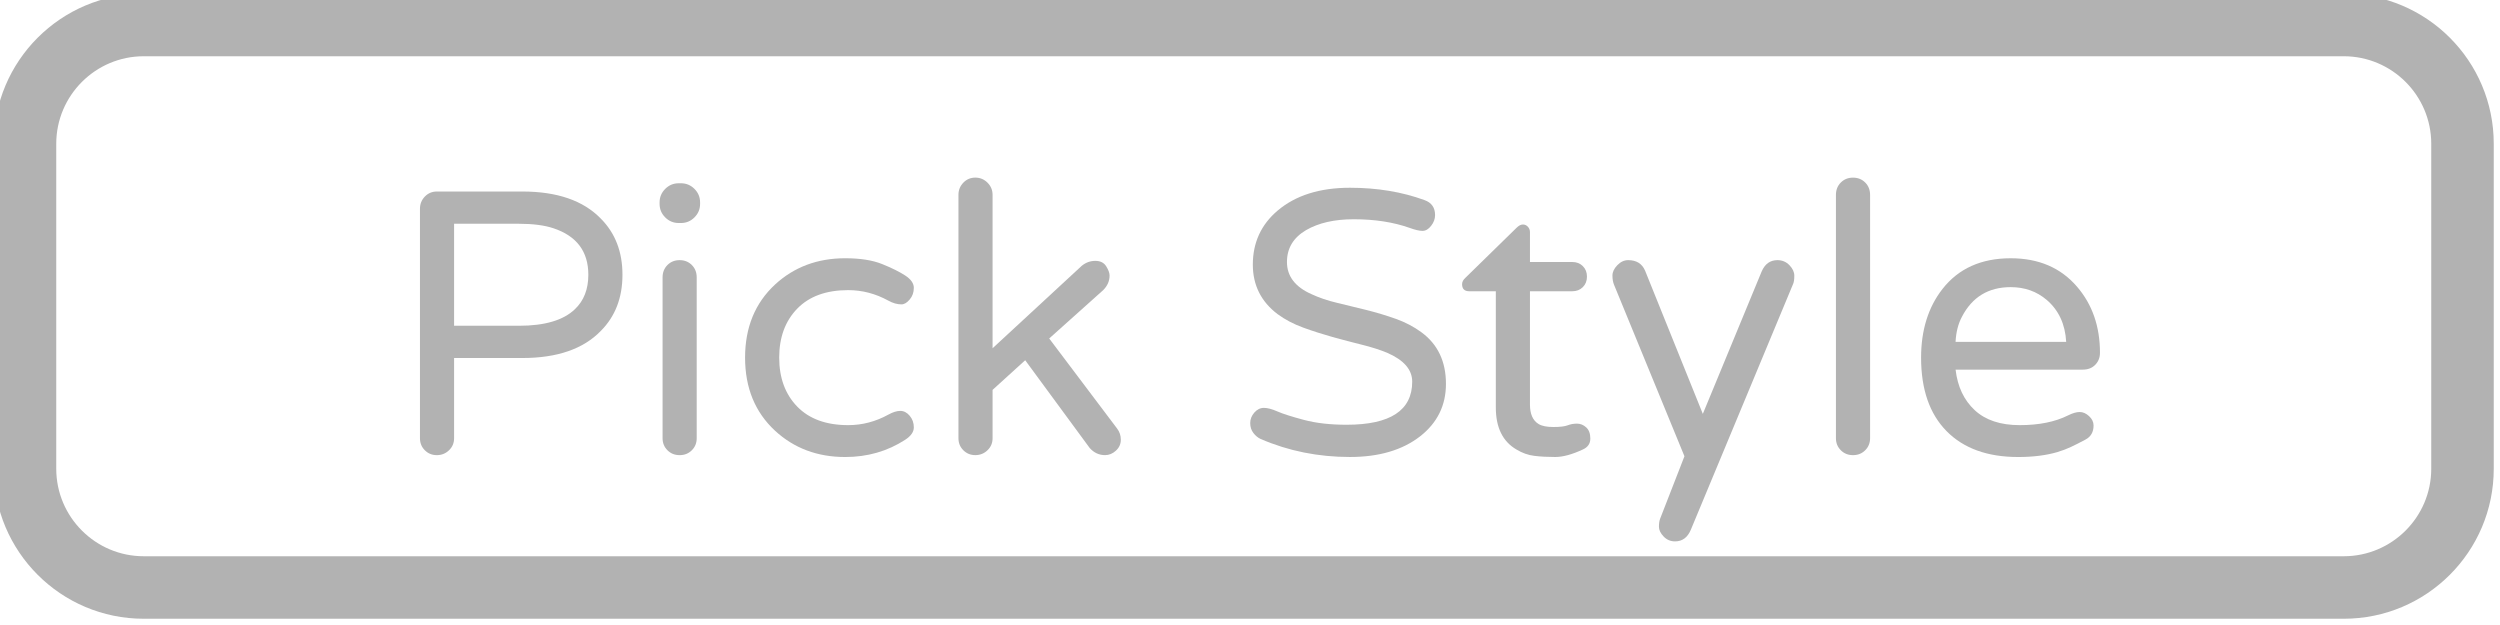
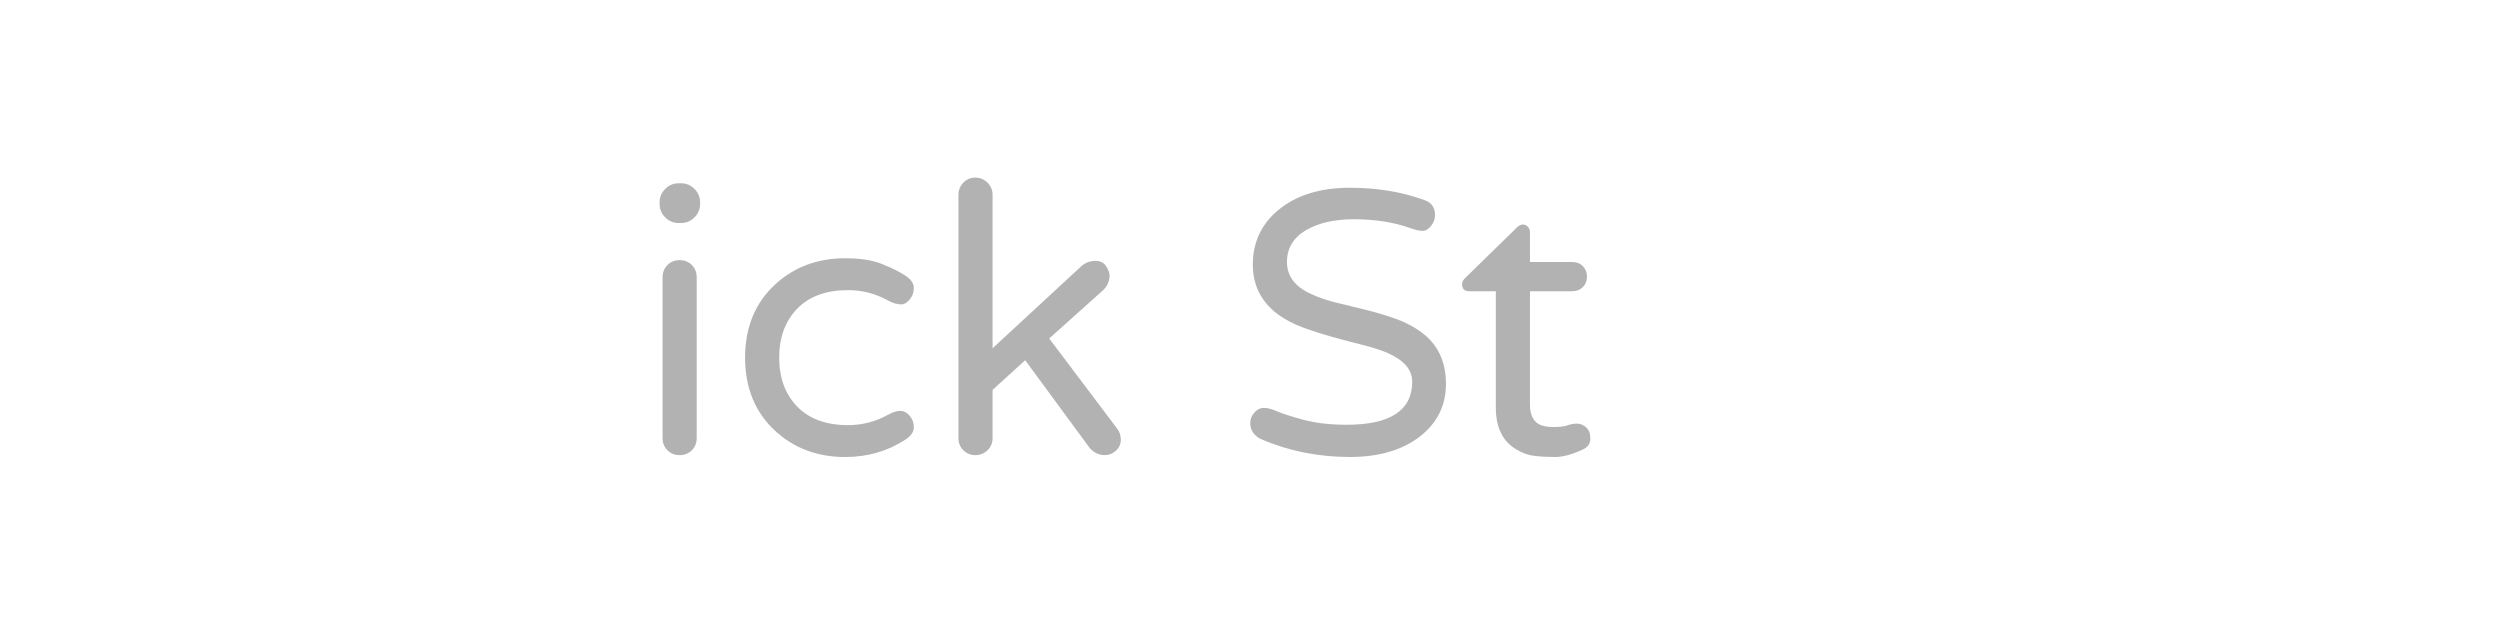
<svg xmlns="http://www.w3.org/2000/svg" version="1.1" id="Layer_1" x="0px" y="0px" width="200px" height="50px" viewBox="0 0 200 50" enable-background="new 0 0 200 50" xml:space="preserve">
  <g>
-     <path fill="#B2B2B2" d="M187.5-0.5c6.627,0,12,5.373,12,12v26c0,6.627-5.373,12-12,12h-176c-6.627,0-12-5.373-12-12v-26   c0-6.627,5.373-12,12-12H187.5 M187.5,4.5h-176c-3.86,0-7,3.14-7,7v26c0,3.859,3.14,7,7,7h176c3.859,0,7-3.141,7-7v-26   C194.5,7.64,191.359,4.5,187.5,4.5L187.5,4.5z" />
-   </g>
+     </g>
  <g id="TEXT">
-     <path fill="#B2B2B2" d="M41.787,15.321c2.78,0,4.87,0.72,6.27,2.16c1.16,1.16,1.74,2.66,1.74,4.5c0,1.84-0.58,3.34-1.74,4.5   c-1.4,1.44-3.49,2.16-6.27,2.16h-5.46v6.42c0,0.381-0.135,0.7-0.405,0.96s-0.595,0.391-0.975,0.391s-0.7-0.131-0.96-0.391   s-0.39-0.579-0.39-0.96v-18.36c0-0.379,0.13-0.705,0.39-0.975s0.58-0.405,0.96-0.405H41.787z M41.517,26.061   c2.06,0,3.55-0.439,4.47-1.32c0.72-0.68,1.08-1.6,1.08-2.76c0-1.86-0.93-3.1-2.79-3.72c-0.72-0.24-1.64-0.36-2.76-0.36h-5.19v8.16   H41.517z" />
    <path fill="#B2B2B2" d="M56.007,16.311c0,0.42-0.15,0.78-0.45,1.08c-0.3,0.3-0.66,0.45-1.08,0.45h-0.18   c-0.42,0-0.78-0.15-1.08-0.45c-0.3-0.3-0.45-0.66-0.45-1.08v-0.12c0-0.42,0.15-0.78,0.45-1.08c0.3-0.3,0.66-0.45,1.08-0.45h0.18   c0.42,0,0.78,0.15,1.08,0.45c0.3,0.3,0.45,0.66,0.45,1.08V16.311z M53.396,21.201c0.26-0.26,0.585-0.39,0.975-0.39   s0.715,0.13,0.975,0.39c0.26,0.26,0.39,0.59,0.39,0.99v12.87c0,0.381-0.13,0.7-0.39,0.96c-0.26,0.26-0.585,0.391-0.975,0.391   s-0.715-0.131-0.975-0.391c-0.26-0.26-0.39-0.579-0.39-0.96v-12.87C53.007,21.791,53.136,21.461,53.396,21.201z" />
    <path fill="#B2B2B2" d="M67.856,34.011c1.12,0,2.19-0.28,3.21-0.84c0.36-0.2,0.68-0.3,0.96-0.3s0.53,0.13,0.75,0.39   c0.22,0.261,0.33,0.569,0.33,0.931c0,0.359-0.23,0.689-0.69,0.989c-1.42,0.92-3.02,1.38-4.8,1.38c-2.22,0-4.09-0.699-5.61-2.1   c-1.6-1.48-2.4-3.43-2.4-5.85s0.8-4.37,2.4-5.851c1.52-1.4,3.39-2.1,5.61-2.1c1.2,0,2.185,0.155,2.955,0.465   c0.77,0.31,1.384,0.615,1.845,0.915c0.46,0.3,0.69,0.63,0.69,0.99s-0.11,0.67-0.33,0.93s-0.44,0.39-0.66,0.39   c-0.34,0-0.69-0.1-1.05-0.3c-1.02-0.56-2.09-0.84-3.21-0.84c-1.76,0-3.12,0.495-4.08,1.485c-0.96,0.99-1.44,2.294-1.44,3.916   c0,1.619,0.48,2.924,1.44,3.914S66.096,34.011,67.856,34.011z" />
    <path fill="#B2B2B2" d="M89.366,34.281c0.2,0.26,0.3,0.56,0.3,0.899c0,0.341-0.13,0.63-0.39,0.87c-0.26,0.24-0.55,0.36-0.87,0.36   c-0.48,0-0.89-0.19-1.23-0.57l-5.16-7.021l-2.61,2.371v3.869c0,0.381-0.135,0.7-0.405,0.96s-0.595,0.391-0.975,0.391   c-0.38,0-0.701-0.131-0.96-0.391s-0.39-0.579-0.39-0.96v-19.47c0-0.38,0.13-0.705,0.39-0.975s0.58-0.405,0.96-0.405   c0.379,0,0.705,0.135,0.975,0.405s0.405,0.595,0.405,0.975v12.271l7.14-6.601c0.319-0.26,0.68-0.39,1.08-0.39   s0.69,0.146,0.87,0.435c0.18,0.29,0.27,0.535,0.27,0.735c0,0.44-0.17,0.831-0.51,1.17l-4.32,3.869L89.366,34.281z" />
    <path fill="#B2B2B2" d="M107.727,33.98c3.499,0,5.25-1.149,5.25-3.449c0-0.961-0.671-1.73-2.011-2.311   c-0.58-0.24-1.255-0.455-2.024-0.645c-0.771-0.19-1.551-0.395-2.34-0.615c-0.791-0.221-1.57-0.47-2.341-0.75   s-1.455-0.641-2.055-1.08c-1.32-1-1.98-2.32-1.98-3.96c0-1.76,0.66-3.2,1.98-4.32c1.44-1.22,3.37-1.83,5.79-1.83   c2.18,0,4.17,0.33,5.97,0.99c0.56,0.2,0.84,0.6,0.84,1.2c0,0.3-0.104,0.585-0.315,0.855c-0.209,0.27-0.439,0.405-0.689,0.405   s-0.596-0.08-1.035-0.24c-1.301-0.46-2.789-0.69-4.47-0.69c-1.54,0-2.81,0.291-3.81,0.87c-1.021,0.6-1.53,1.45-1.53,2.55   c0,1.14,0.659,2,1.979,2.58c0.6,0.281,1.279,0.51,2.041,0.69c0.76,0.18,1.539,0.37,2.34,0.57c0.799,0.2,1.579,0.435,2.34,0.705   c0.76,0.27,1.439,0.625,2.039,1.064c1.32,0.961,1.98,2.34,1.98,4.141c0,1.721-0.689,3.119-2.07,4.199   c-1.42,1.101-3.289,1.65-5.609,1.65c-2.541,0-4.92-0.479-7.141-1.439c-0.22-0.1-0.415-0.26-0.584-0.48   c-0.17-0.22-0.255-0.484-0.255-0.795c0-0.31,0.11-0.59,0.33-0.84c0.221-0.25,0.475-0.375,0.766-0.375   c0.289,0,0.649,0.096,1.08,0.285c0.43,0.189,1.135,0.415,2.114,0.675C105.285,33.852,106.426,33.98,107.727,33.98z" />
    <path fill="#B2B2B2" d="M124.271,34.16c0.529,0,0.91-0.045,1.14-0.135s0.479-0.135,0.75-0.135s0.515,0.101,0.735,0.301   c0.22,0.199,0.33,0.5,0.33,0.899c0,0.4-0.201,0.689-0.601,0.87c-0.86,0.399-1.595,0.6-2.204,0.6c-0.611,0-1.166-0.03-1.666-0.09   s-0.98-0.229-1.439-0.51c-1.101-0.641-1.65-1.76-1.65-3.36v-9.3h-2.13c-0.38,0-0.569-0.19-0.569-0.57c0-0.18,0.09-0.35,0.27-0.51   l4.08-3.99c0.18-0.18,0.35-0.27,0.51-0.27s0.295,0.06,0.404,0.18c0.11,0.12,0.166,0.26,0.166,0.42v2.4h3.39   c0.34,0,0.62,0.11,0.84,0.33c0.22,0.221,0.33,0.5,0.33,0.84c0,0.34-0.11,0.62-0.33,0.84c-0.22,0.22-0.5,0.33-0.84,0.33h-3.39v9.061   c0,0.76,0.229,1.279,0.689,1.56C123.346,34.081,123.741,34.16,124.271,34.16z" />
-     <path fill="#B2B2B2" d="M143.156,21.216c0.26,0.27,0.389,0.55,0.389,0.84c0,0.29-0.029,0.505-0.09,0.645l-8.189,19.68   c-0.26,0.619-0.68,0.93-1.26,0.93c-0.36,0-0.666-0.13-0.916-0.39c-0.25-0.261-0.375-0.521-0.375-0.78s0.031-0.47,0.09-0.63   l1.951-5.01l-5.641-13.74c-0.08-0.2-0.119-0.439-0.119-0.72c0-0.28,0.129-0.555,0.389-0.825s0.551-0.405,0.871-0.405   c0.66,0,1.109,0.28,1.35,0.84l4.62,11.46l4.71-11.4c0.26-0.6,0.68-0.9,1.26-0.9C142.574,20.811,142.895,20.946,143.156,21.216z" />
-     <path fill="#B2B2B2" d="M147.266,14.601c0.26-0.26,0.584-0.39,0.975-0.39s0.715,0.13,0.975,0.39c0.26,0.26,0.391,0.59,0.391,0.99   v19.47c0,0.381-0.131,0.7-0.391,0.96s-0.584,0.391-0.975,0.391s-0.715-0.131-0.975-0.391s-0.391-0.579-0.391-0.96v-19.47   C146.875,15.191,147.006,14.861,147.266,14.601z" />
-     <path fill="#B2B2B2" d="M157.975,32.811c0.861,0.801,2.061,1.2,3.602,1.2c1.539,0,2.828-0.26,3.869-0.78   c0.359-0.18,0.67-0.27,0.93-0.27s0.51,0.109,0.75,0.33s0.359,0.47,0.359,0.75c0,0.52-0.215,0.895-0.645,1.125   s-0.814,0.425-1.154,0.585s-0.711,0.3-1.109,0.42c-0.9,0.26-1.941,0.39-3.121,0.39c-2.459,0-4.369-0.689-5.73-2.07   c-1.359-1.379-2.039-3.34-2.039-5.879c0-2.2,0.57-4.03,1.709-5.491c1.281-1.64,3.102-2.46,5.461-2.46c2.24,0,4.01,0.76,5.311,2.28   c1.219,1.42,1.83,3.18,1.83,5.28c0,0.381-0.125,0.7-0.375,0.96c-0.252,0.261-0.586,0.39-1.006,0.39h-10.17   C156.605,30.932,157.115,32.012,157.975,32.811z M160.855,22.971c-1.781,0-3.08,0.791-3.9,2.37c-0.299,0.56-0.471,1.229-0.51,2.01   h8.85c-0.08-1.42-0.6-2.54-1.561-3.36C162.936,23.311,161.975,22.971,160.855,22.971z" />
  </g>
</svg>